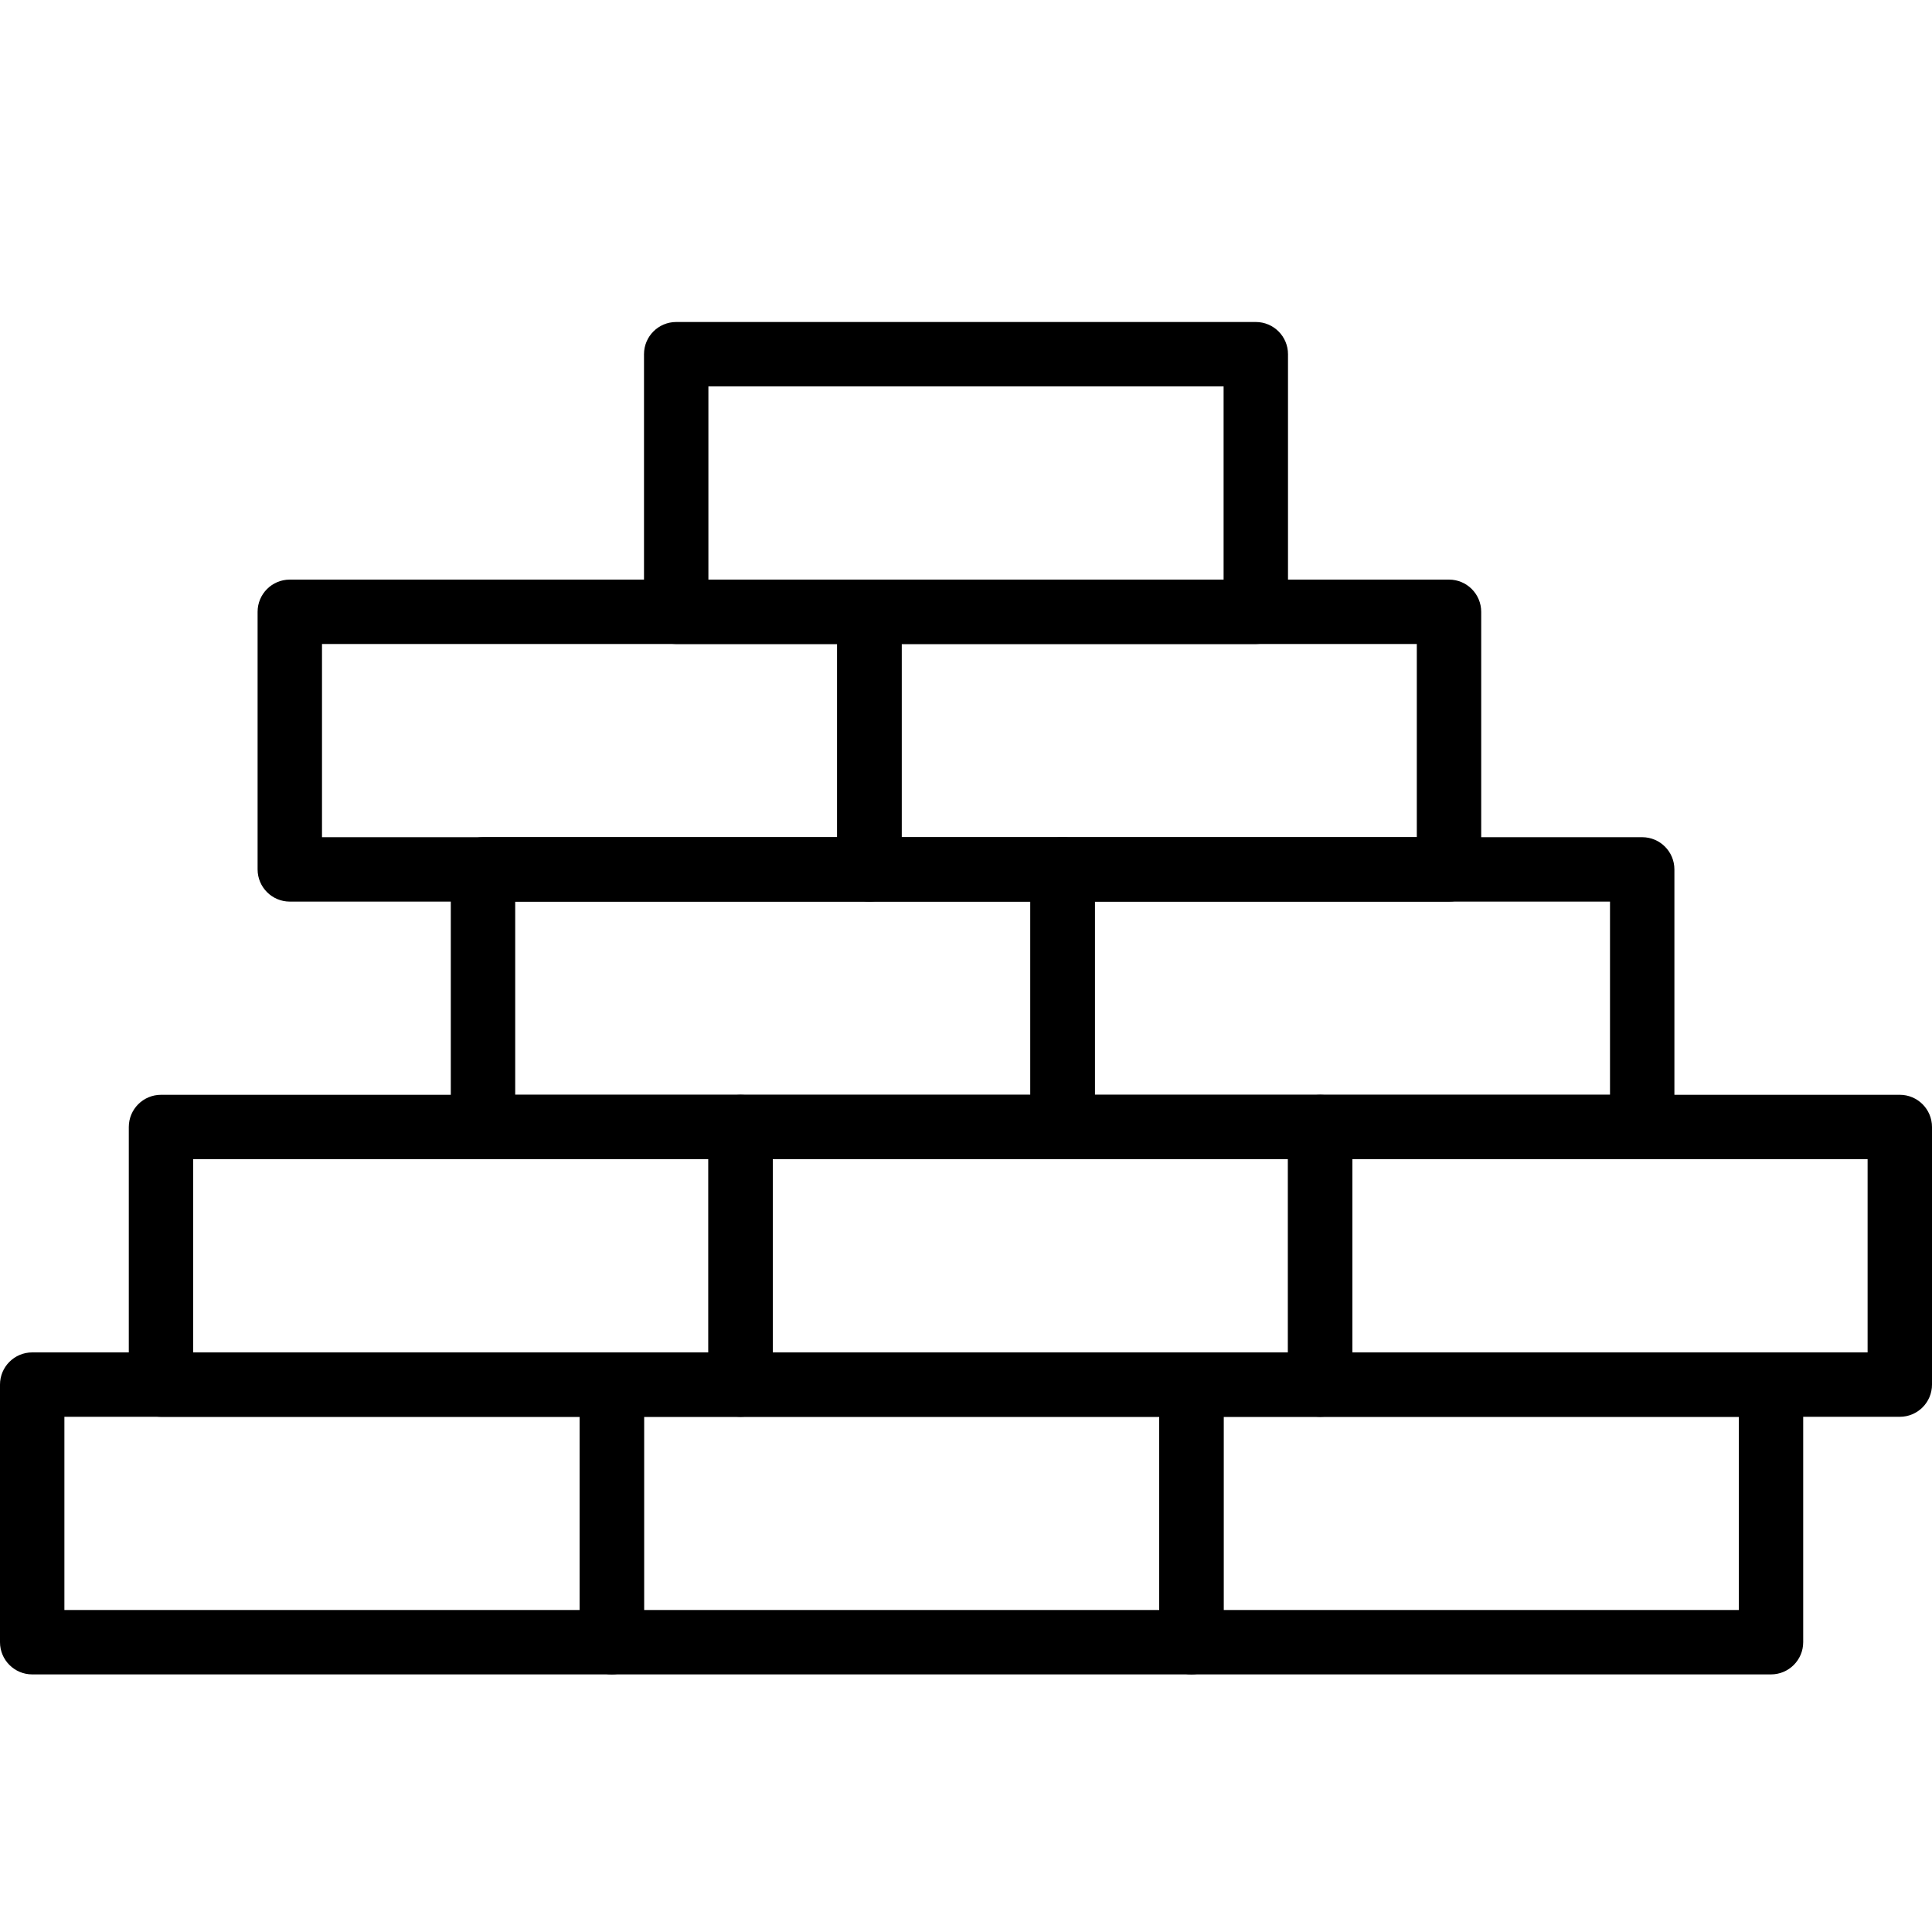
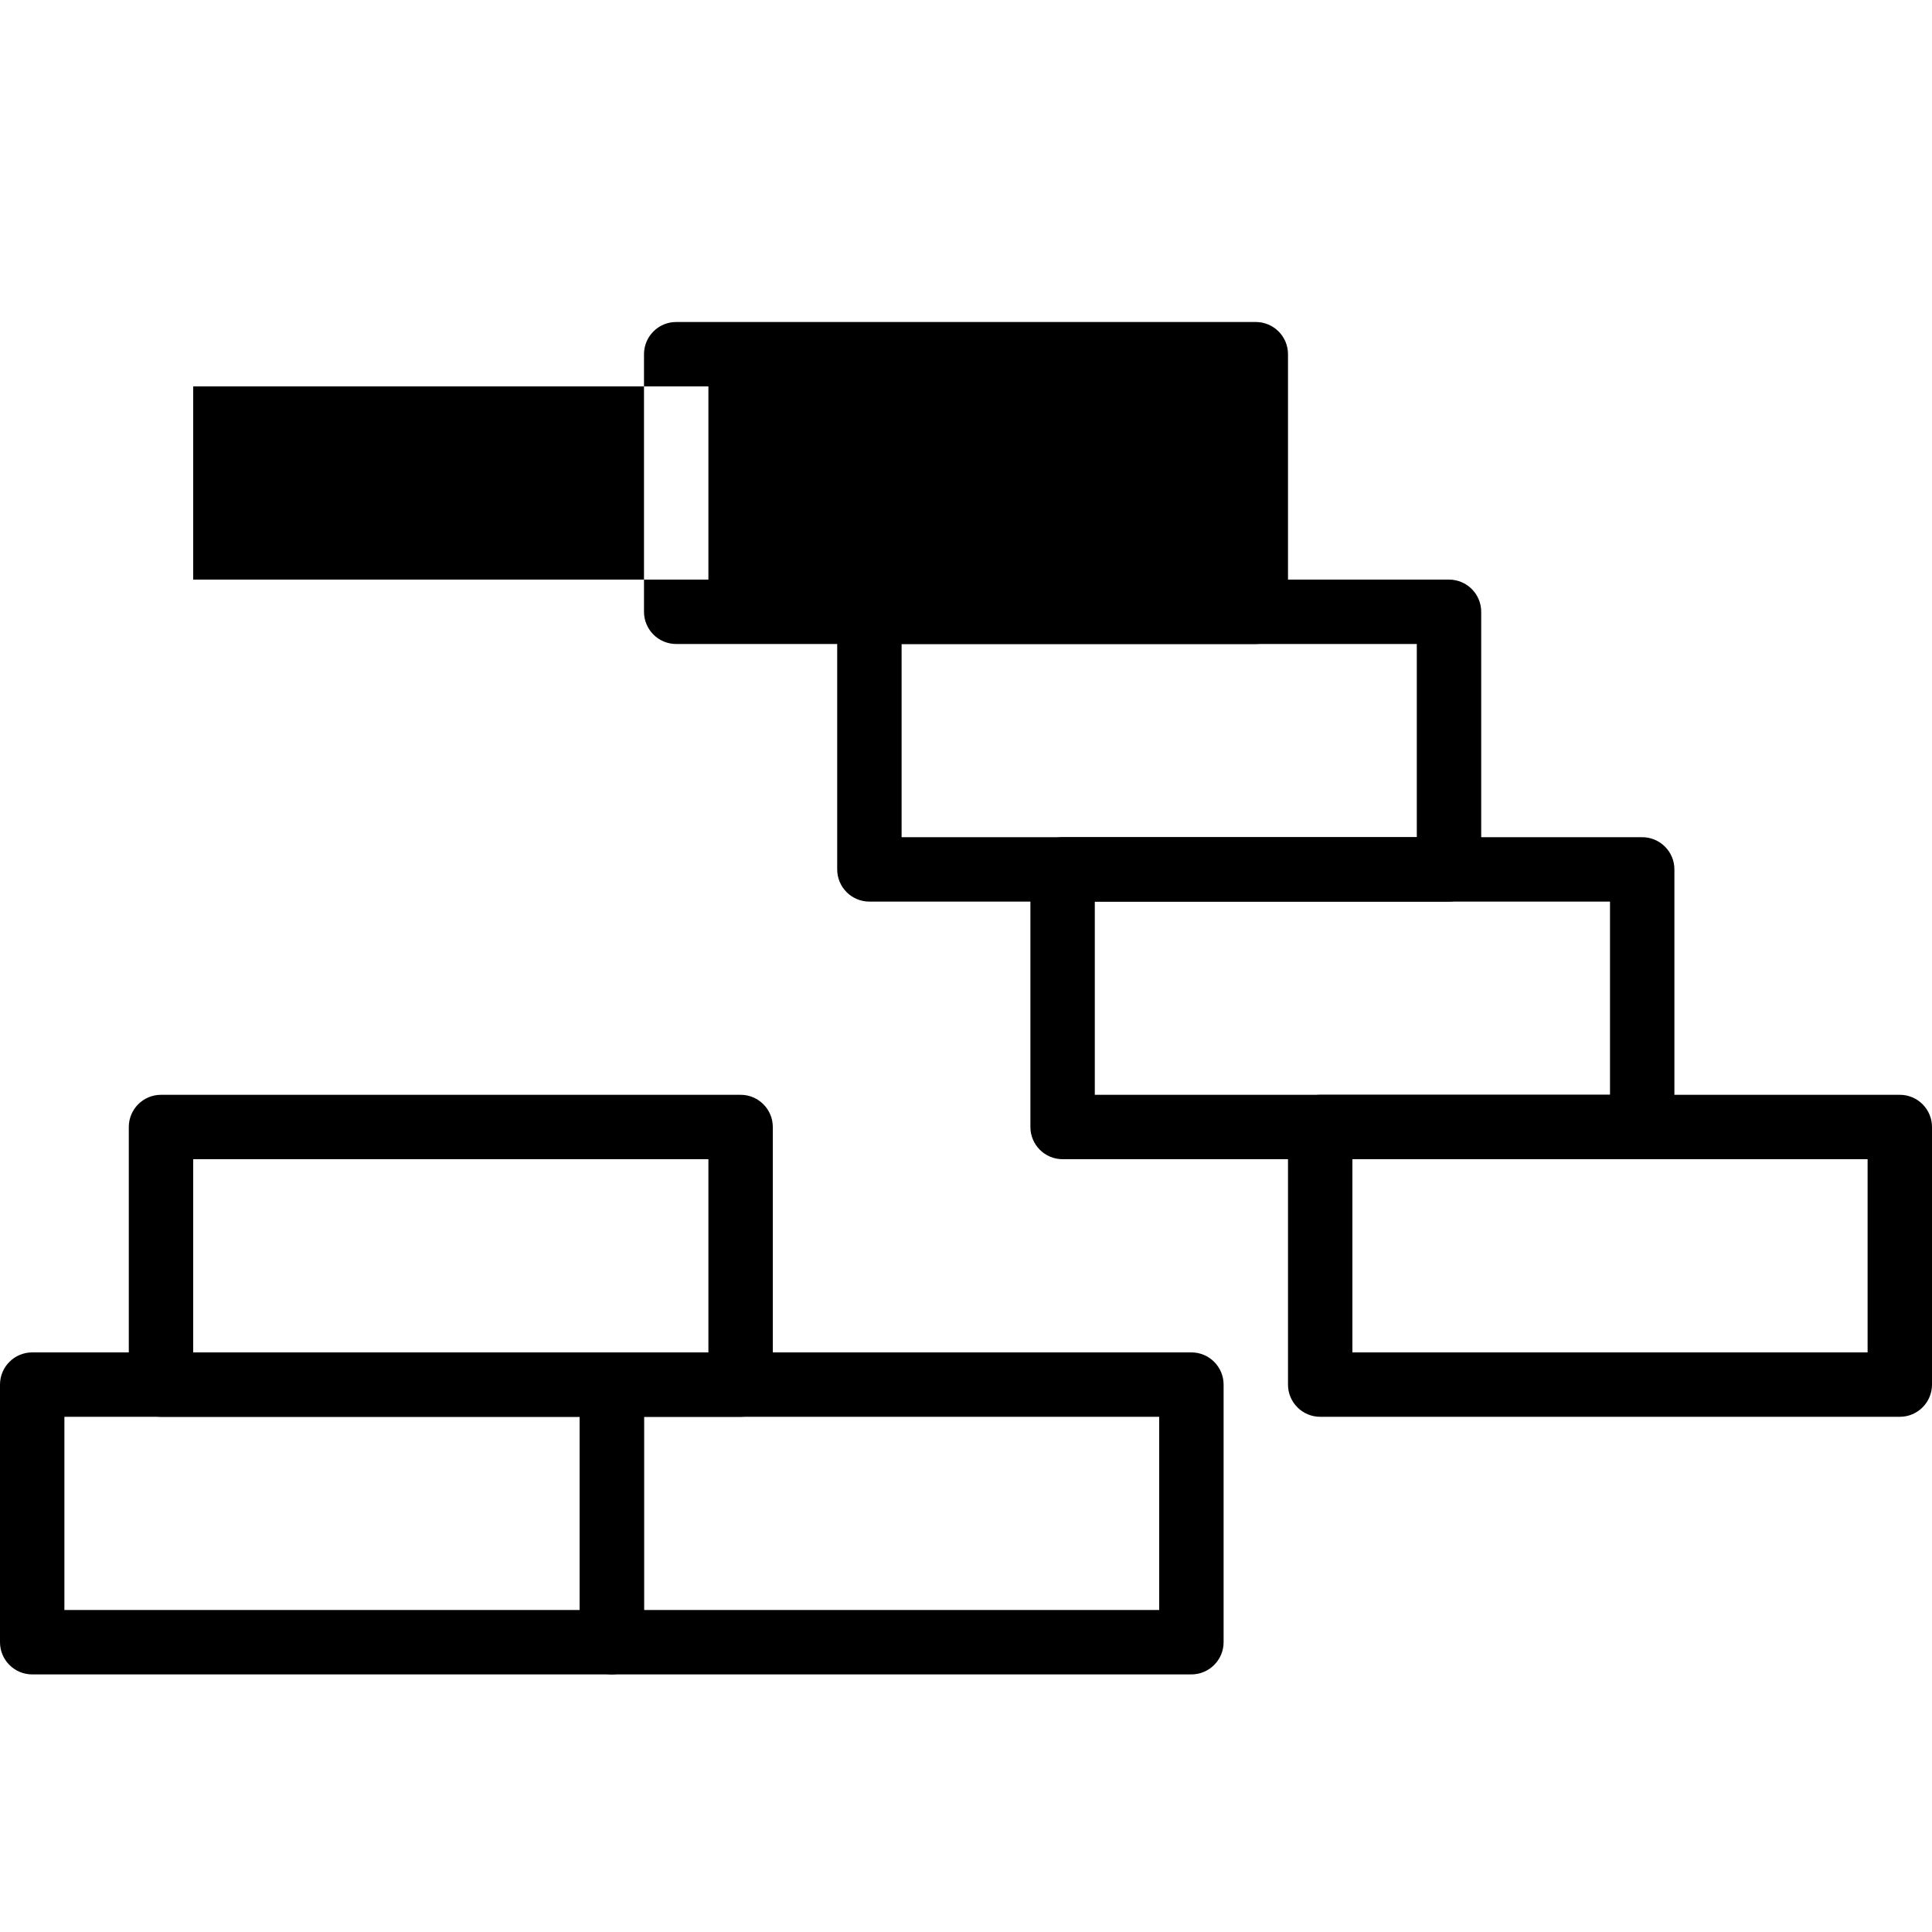
<svg xmlns="http://www.w3.org/2000/svg" version="1.1" x="0px" y="0px" viewBox="0 0 30 30" style="enable-background:new 0 0 30 30;" xml:space="preserve">
  <g id="Cad_1">
</g>
  <g id="Cad_2">
</g>
  <g id="Cad_Pencil">
</g>
  <g id="Cad_Compasses">
</g>
  <g id="Tools_1">
</g>
  <g id="Tools_2">
</g>
  <g id="Ruler_1">
</g>
  <g id="Ruler_2">
</g>
  <g id="Workspace_1">
</g>
  <g id="Workspace_2">
</g>
  <g id="Cad_3">
</g>
  <g id="_x33_D_Box">
</g>
  <g id="Section_Symbol">
</g>
  <g id="Outlet_Symbol">
</g>
  <g id="Cad_File">
</g>
  <g id="Blueprint">
</g>
  <g id="Construction_Plan">
</g>
  <g id="Roof_Plan">
</g>
  <g id="House_Construction">
</g>
  <g id="Building_Construction">
</g>
  <g id="Work_Table">
</g>
  <g id="Table_Cad">
</g>
  <g id="House_Plan">
</g>
  <g id="Tape_Measure">
</g>
  <g id="Cad_Paper">
</g>
  <g id="Cad_Papers">
</g>
  <g id="Stairs">
</g>
  <g id="Pillar">
</g>
  <g id="Bricks">
    <g>
      <g>
        <path d="M9.5,26h-9C0.224,26,0,25.776,0,25.5v-4C0,21.224,0.224,21,0.5,21h9c0.276,0,0.5,0.224,0.5,0.5v4     C10,25.776,9.776,26,9.5,26z M1,25h8v-3H1V25z" />
      </g>
      <g>
        <path d="M18.5,26h-9C9.224,26,9,25.776,9,25.5v-4C9,21.224,9.224,21,9.5,21h9c0.276,0,0.5,0.224,0.5,0.5v4     C19,25.776,18.776,26,18.5,26z M10,25h8v-3h-8V25z" />
      </g>
      <g>
-         <path d="M27.5,26h-9c-0.276,0-0.5-0.224-0.5-0.5v-4c0-0.276,0.224-0.5,0.5-0.5h9c0.276,0,0.5,0.224,0.5,0.5v4     C28,25.776,27.776,26,27.5,26z M19,25h8v-3h-8V25z" />
-       </g>
+         </g>
      <g>
        <path d="M11.5,22h-9C2.224,22,2,21.776,2,21.5v-4C2,17.224,2.224,17,2.5,17h9c0.276,0,0.5,0.224,0.5,0.5v4     C12,21.776,11.776,22,11.5,22z M3,21h8v-3H3V21z" />
      </g>
      <g>
-         <path d="M20.5,22h-9c-0.276,0-0.5-0.224-0.5-0.5v-4c0-0.276,0.224-0.5,0.5-0.5h9c0.276,0,0.5,0.224,0.5,0.5v4     C21,21.776,20.776,22,20.5,22z M12,21h8v-3h-8V21z" />
-       </g>
+         </g>
      <g>
-         <path d="M16.5,18h-9C7.224,18,7,17.776,7,17.5v-4C7,13.224,7.224,13,7.5,13h9c0.276,0,0.5,0.224,0.5,0.5v4     C17,17.776,16.776,18,16.5,18z M8,17h8v-3H8V17z" />
-       </g>
+         </g>
      <g>
        <path d="M25.5,18h-9c-0.276,0-0.5-0.224-0.5-0.5v-4c0-0.276,0.224-0.5,0.5-0.5h9c0.276,0,0.5,0.224,0.5,0.5v4     C26,17.776,25.776,18,25.5,18z M17,17h8v-3h-8V17z" />
      </g>
      <g>
-         <path d="M13.5,14h-9C4.224,14,4,13.776,4,13.5v-4C4,9.224,4.224,9,4.5,9h9C13.776,9,14,9.224,14,9.5v4     C14,13.776,13.776,14,13.5,14z M5,13h8v-3H5V13z" />
-       </g>
+         </g>
      <g>
        <path d="M22.5,14h-9c-0.276,0-0.5-0.224-0.5-0.5v-4C13,9.224,13.224,9,13.5,9h9C22.776,9,23,9.224,23,9.5v4     C23,13.776,22.776,14,22.5,14z M14,13h8v-3h-8V13z" />
      </g>
      <g>
-         <path d="M19.5,10h-9C10.224,10,10,9.776,10,9.5v-4C10,5.224,10.224,5,10.5,5h9C19.776,5,20,5.224,20,5.5v4     C20,9.776,19.776,10,19.5,10z M11,9h8V6h-8V9z" />
+         <path d="M19.5,10h-9C10.224,10,10,9.776,10,9.5v-4C10,5.224,10.224,5,10.5,5h9C19.776,5,20,5.224,20,5.5v4     C20,9.776,19.776,10,19.5,10z M11,9V6h-8V9z" />
      </g>
      <g>
        <path d="M29.5,22h-9c-0.276,0-0.5-0.224-0.5-0.5v-4c0-0.276,0.224-0.5,0.5-0.5h9c0.276,0,0.5,0.224,0.5,0.5v4     C30,21.776,29.776,22,29.5,22z M21,21h8v-3h-8V21z" />
      </g>
    </g>
  </g>
  <g id="Pantheon">
</g>
  <g id="House">
</g>
  <g id="Skyscraper">
</g>
  <g id="Building">
</g>
</svg>